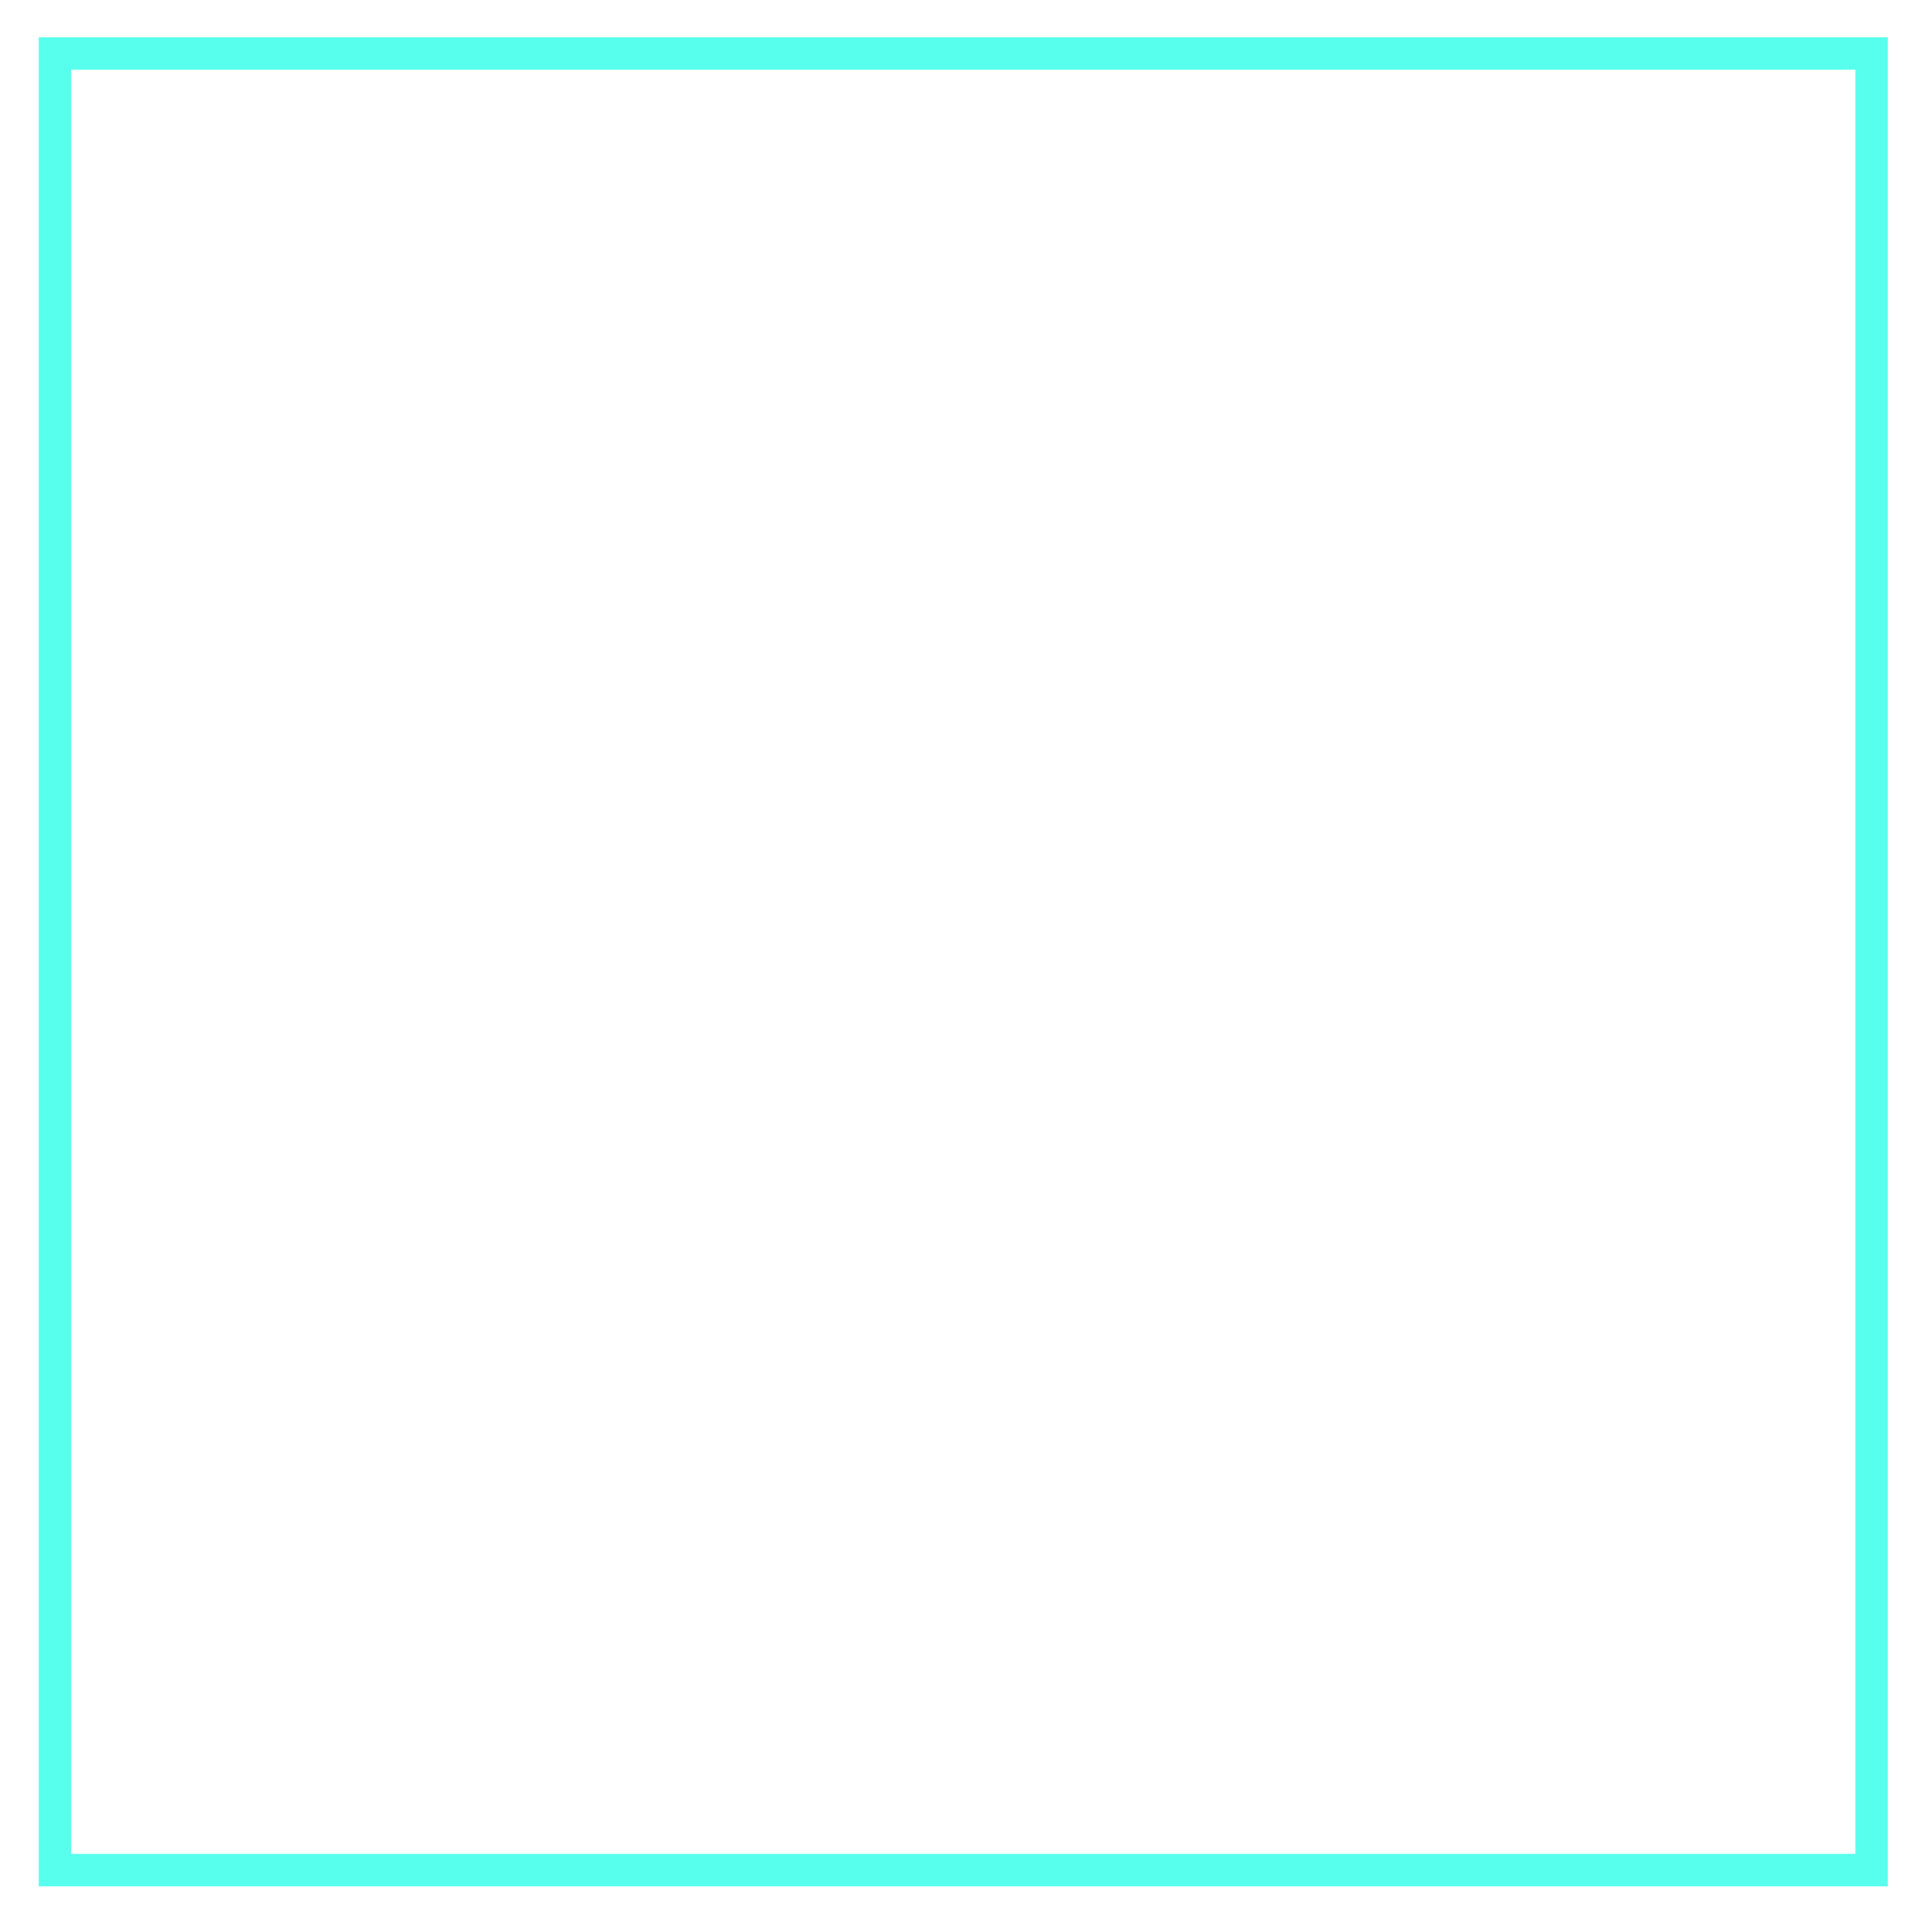
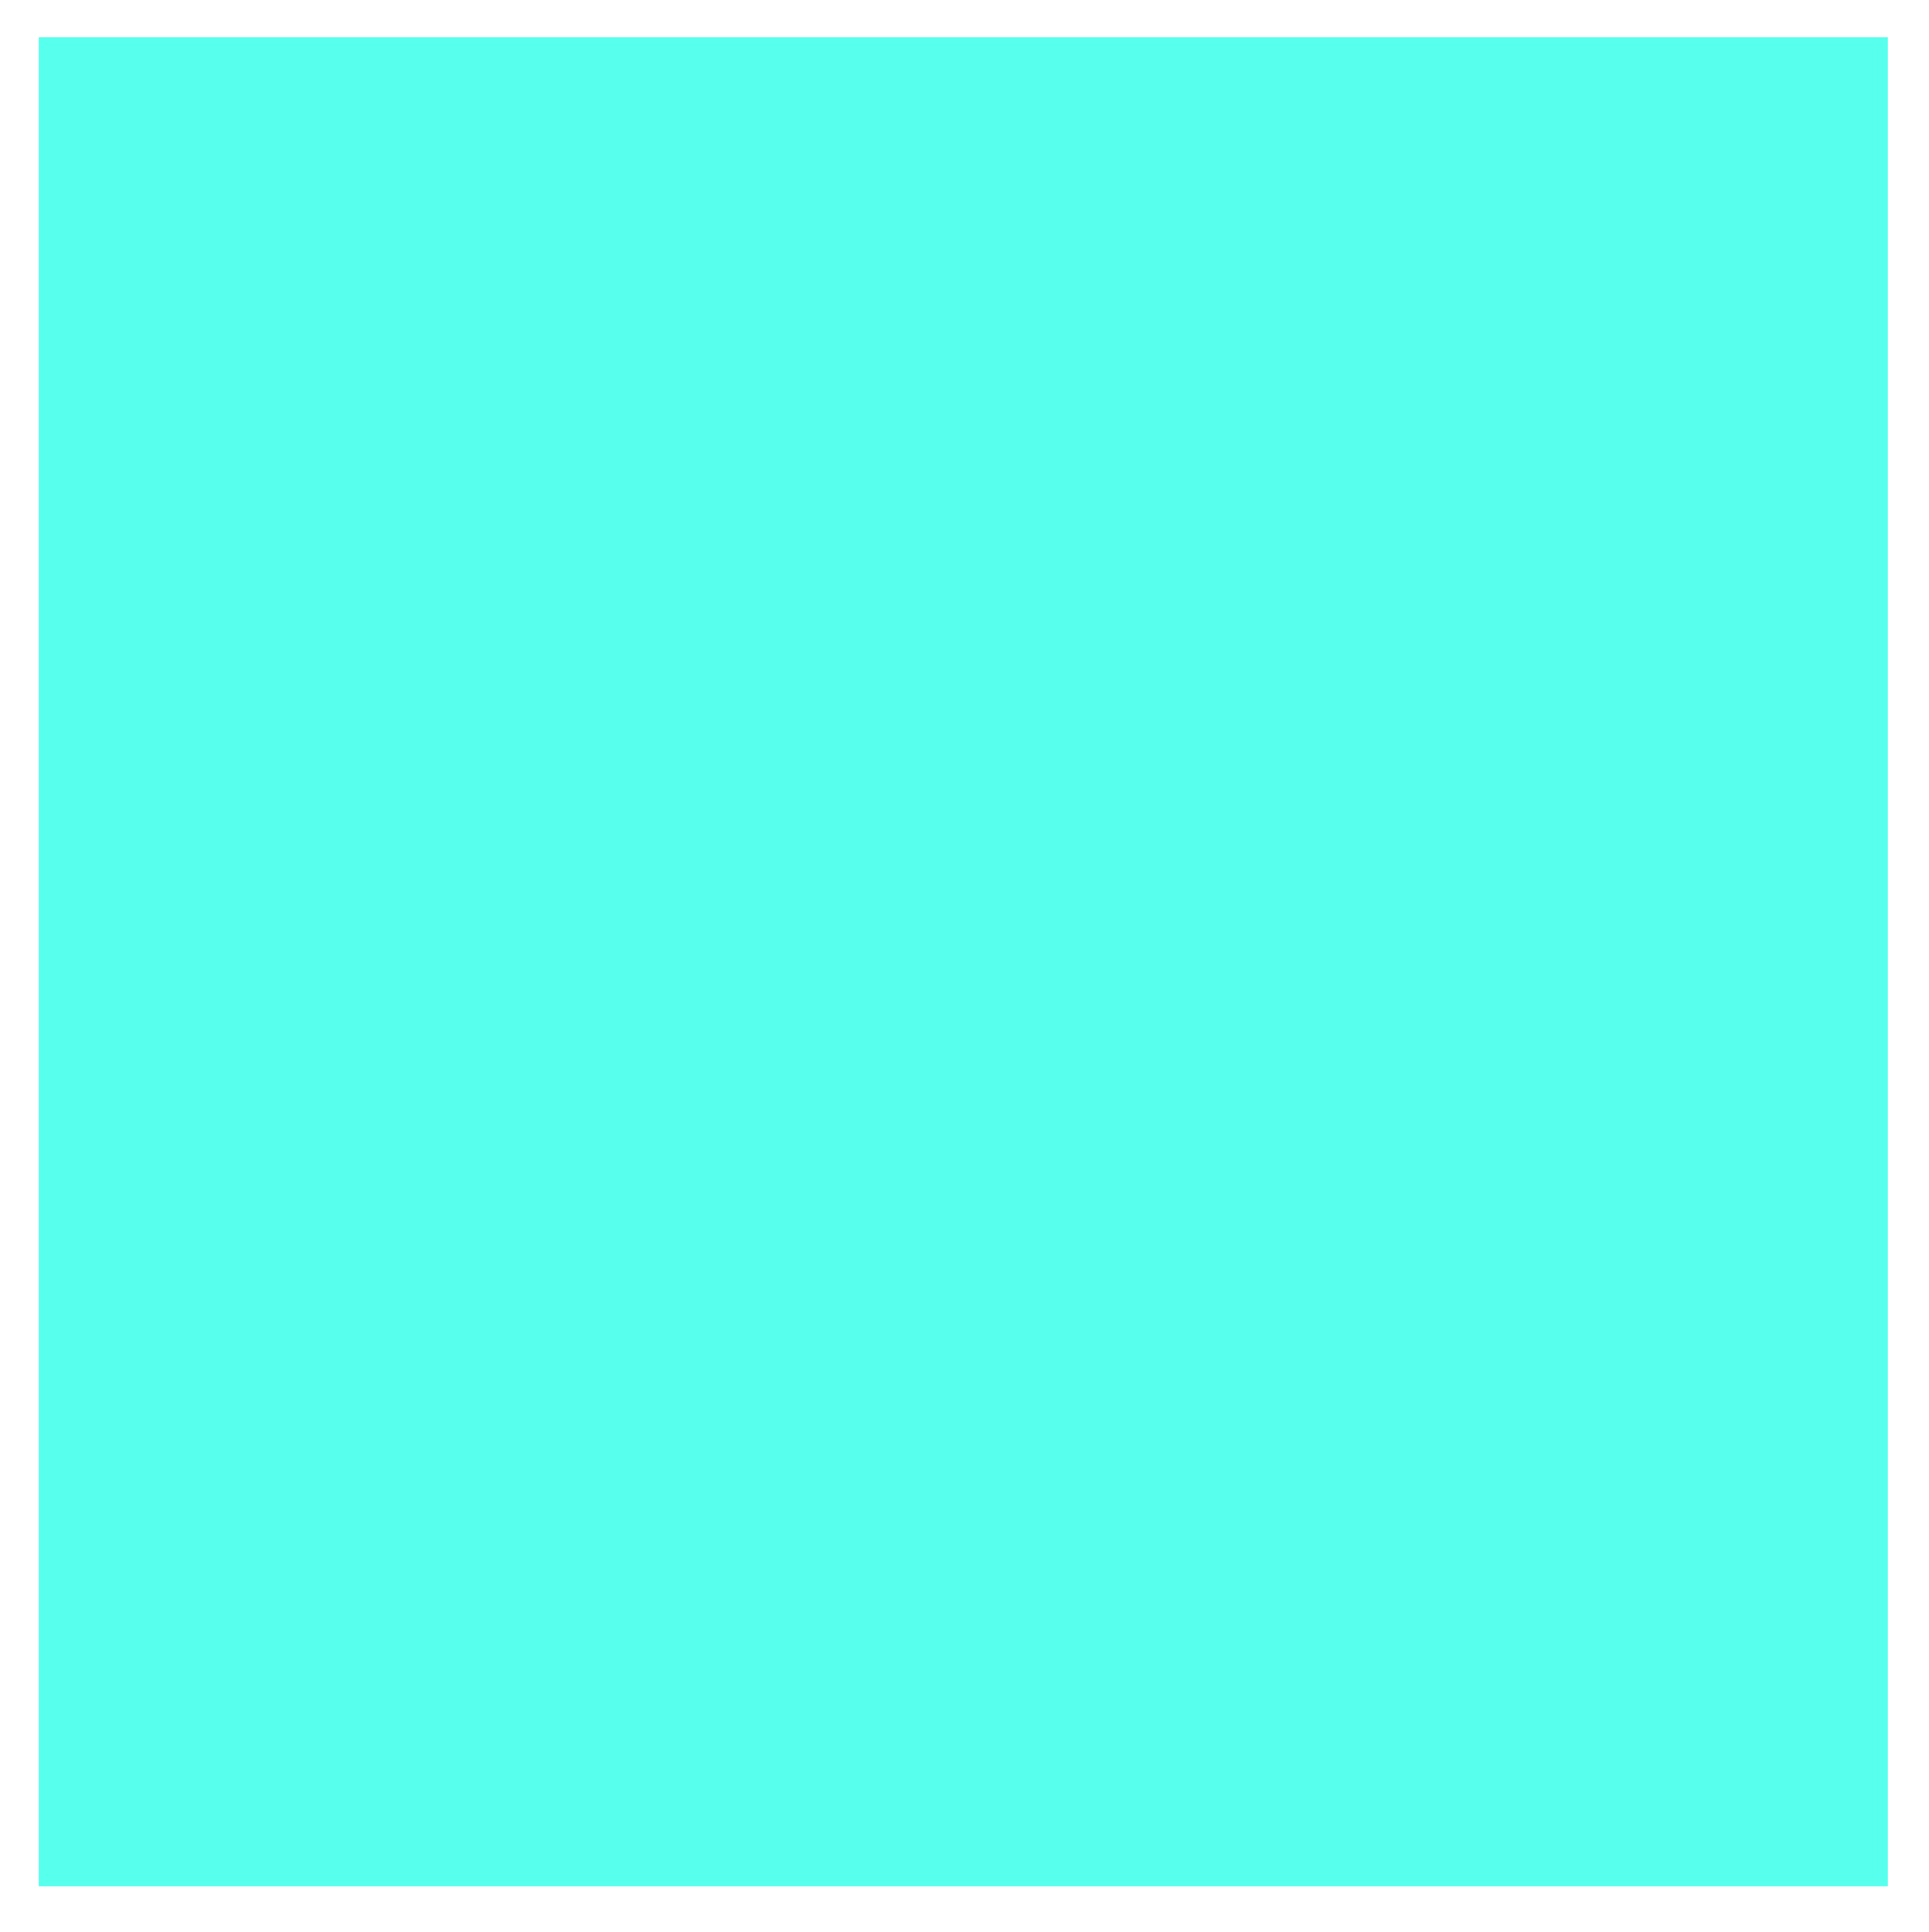
<svg xmlns="http://www.w3.org/2000/svg" version="1.1" id="Warstwa_1" x="0px" y="0px" viewBox="0 0 398.5 399.1" style="enable-background:new 0 0 398.5 399.1;" xml:space="preserve">
  <style type="text/css">
	.st0{fill:#57FFED;}
</style>
  <g id="Layer_6">
</g>
  <g id="Layer_4">
</g>
  <g>
-     <path class="st0" d="M390,389.7H8V7.7h382V389.7z M14.7,383h368.6V14.4H14.7V383z" />
+     <path class="st0" d="M390,389.7H8V7.7h382V389.7z M14.7,383h368.6H14.7V383z" />
  </g>
</svg>